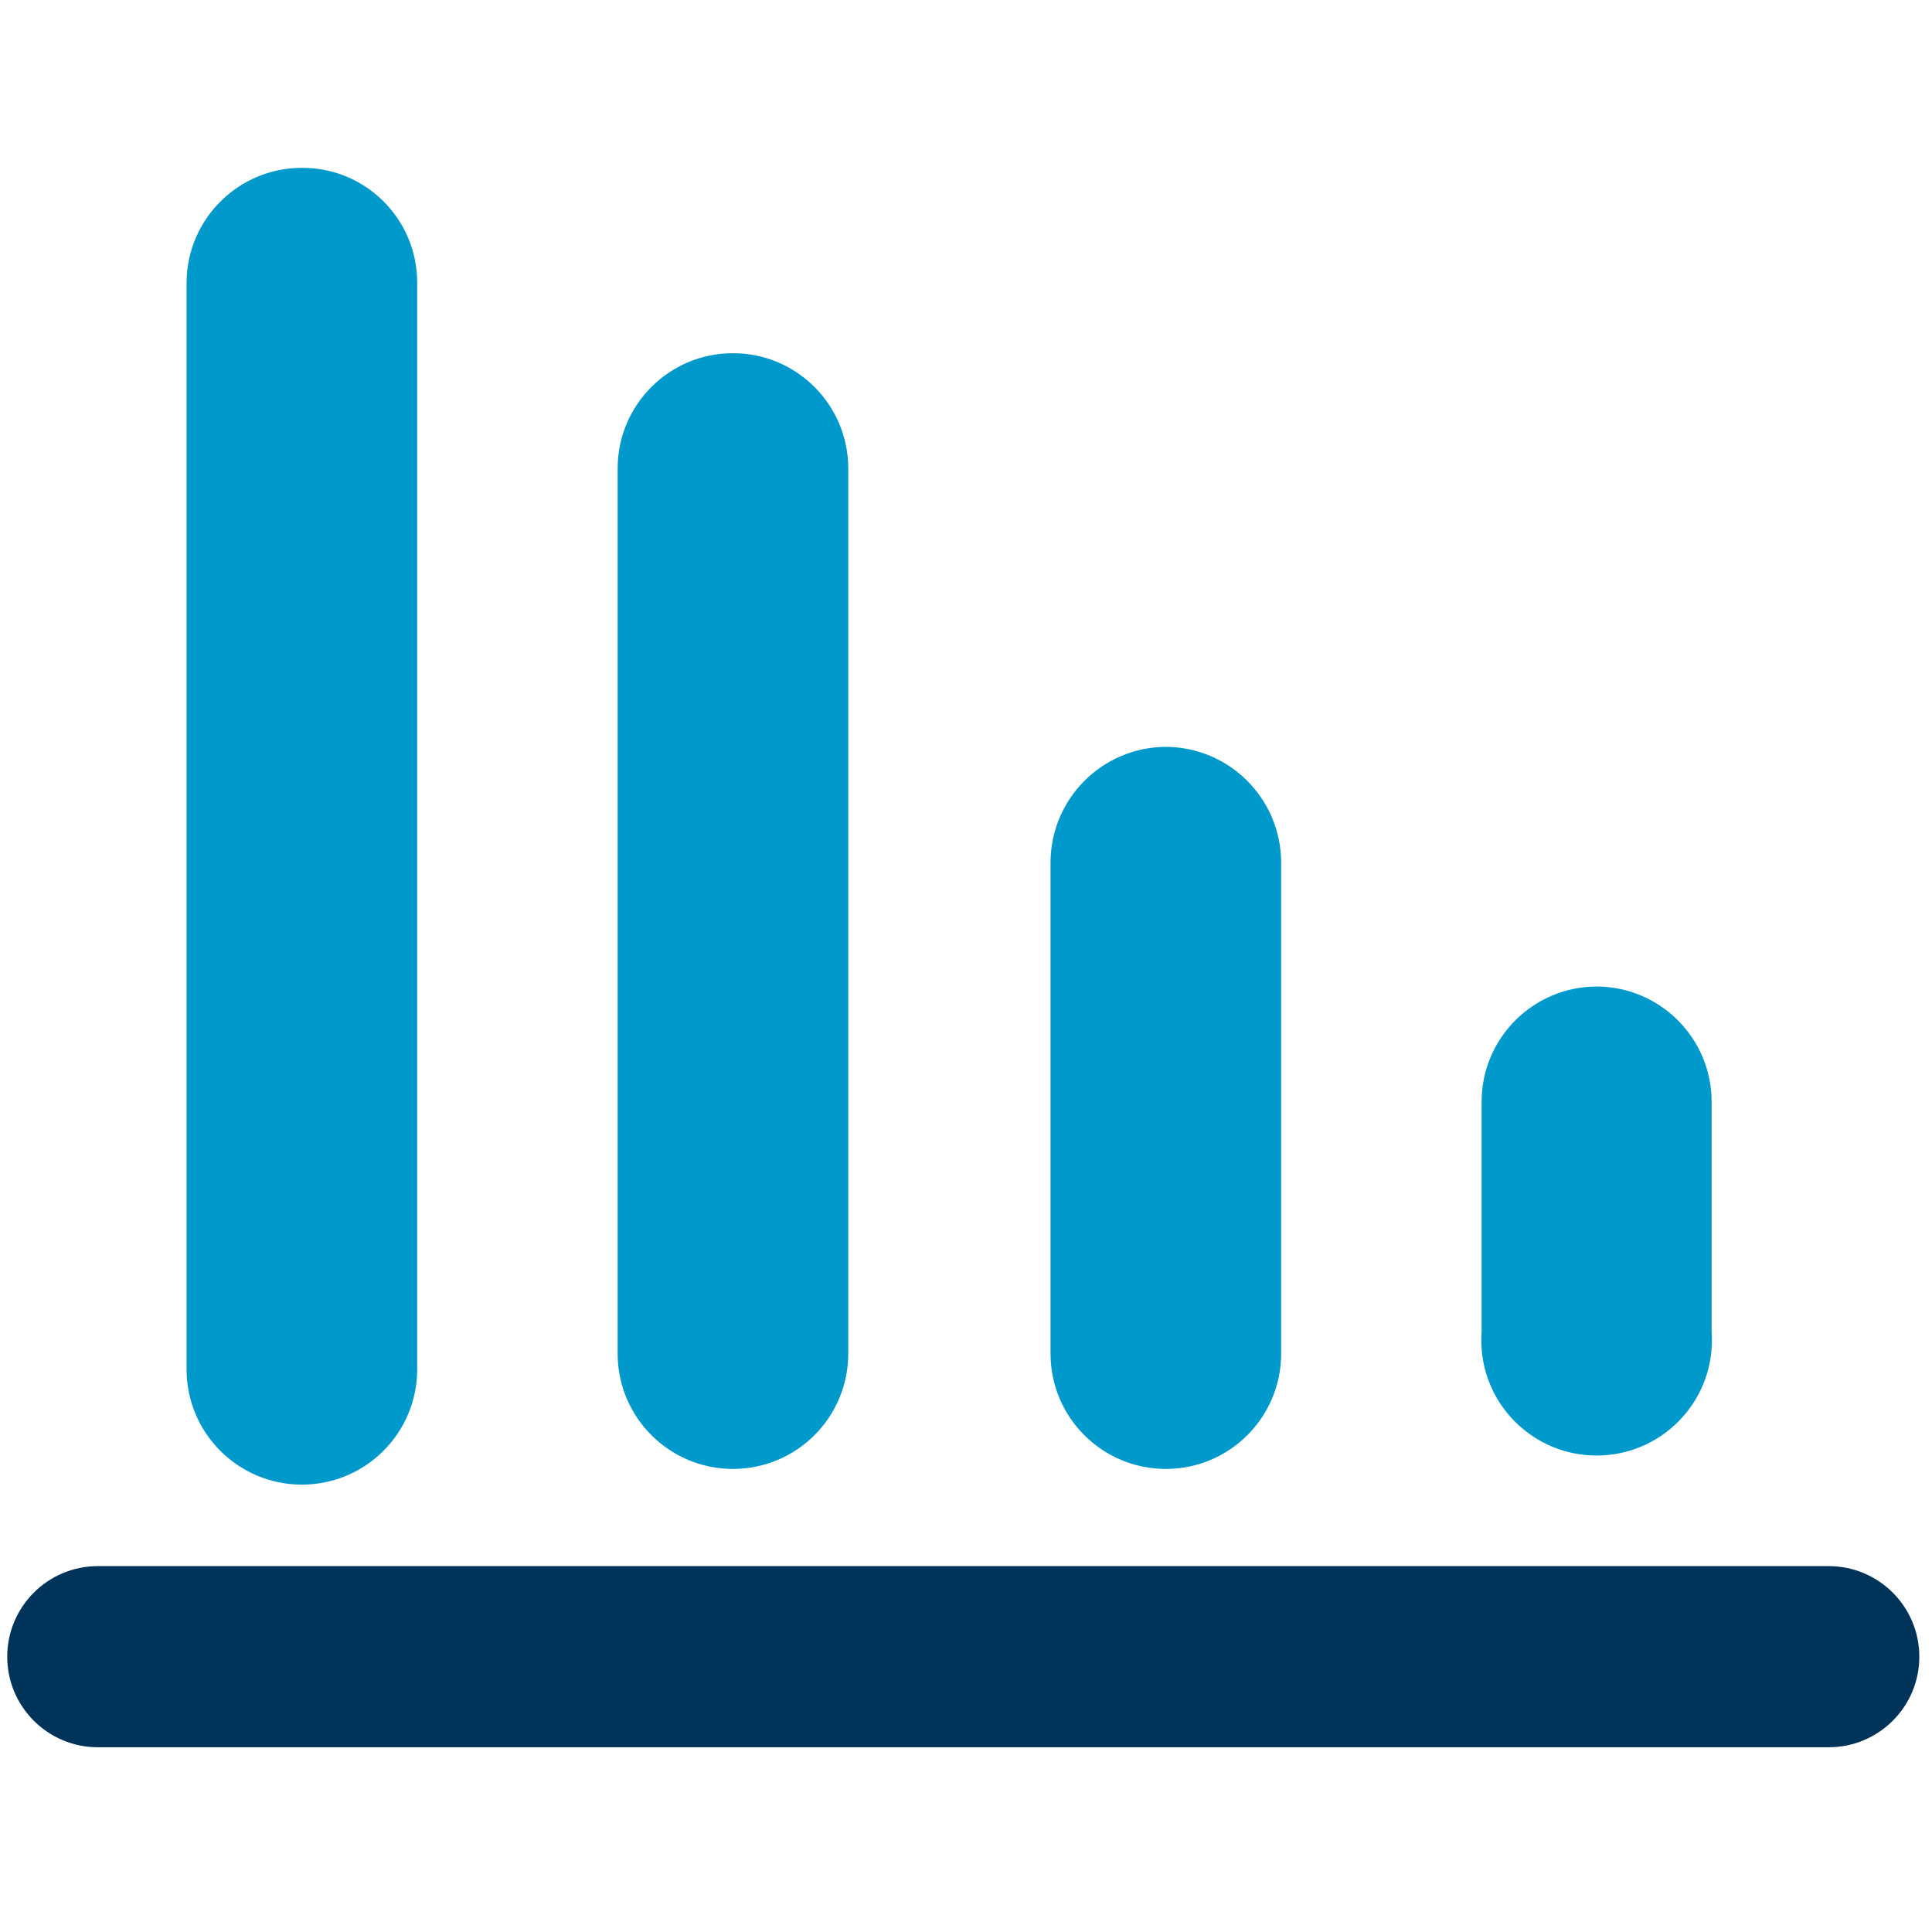
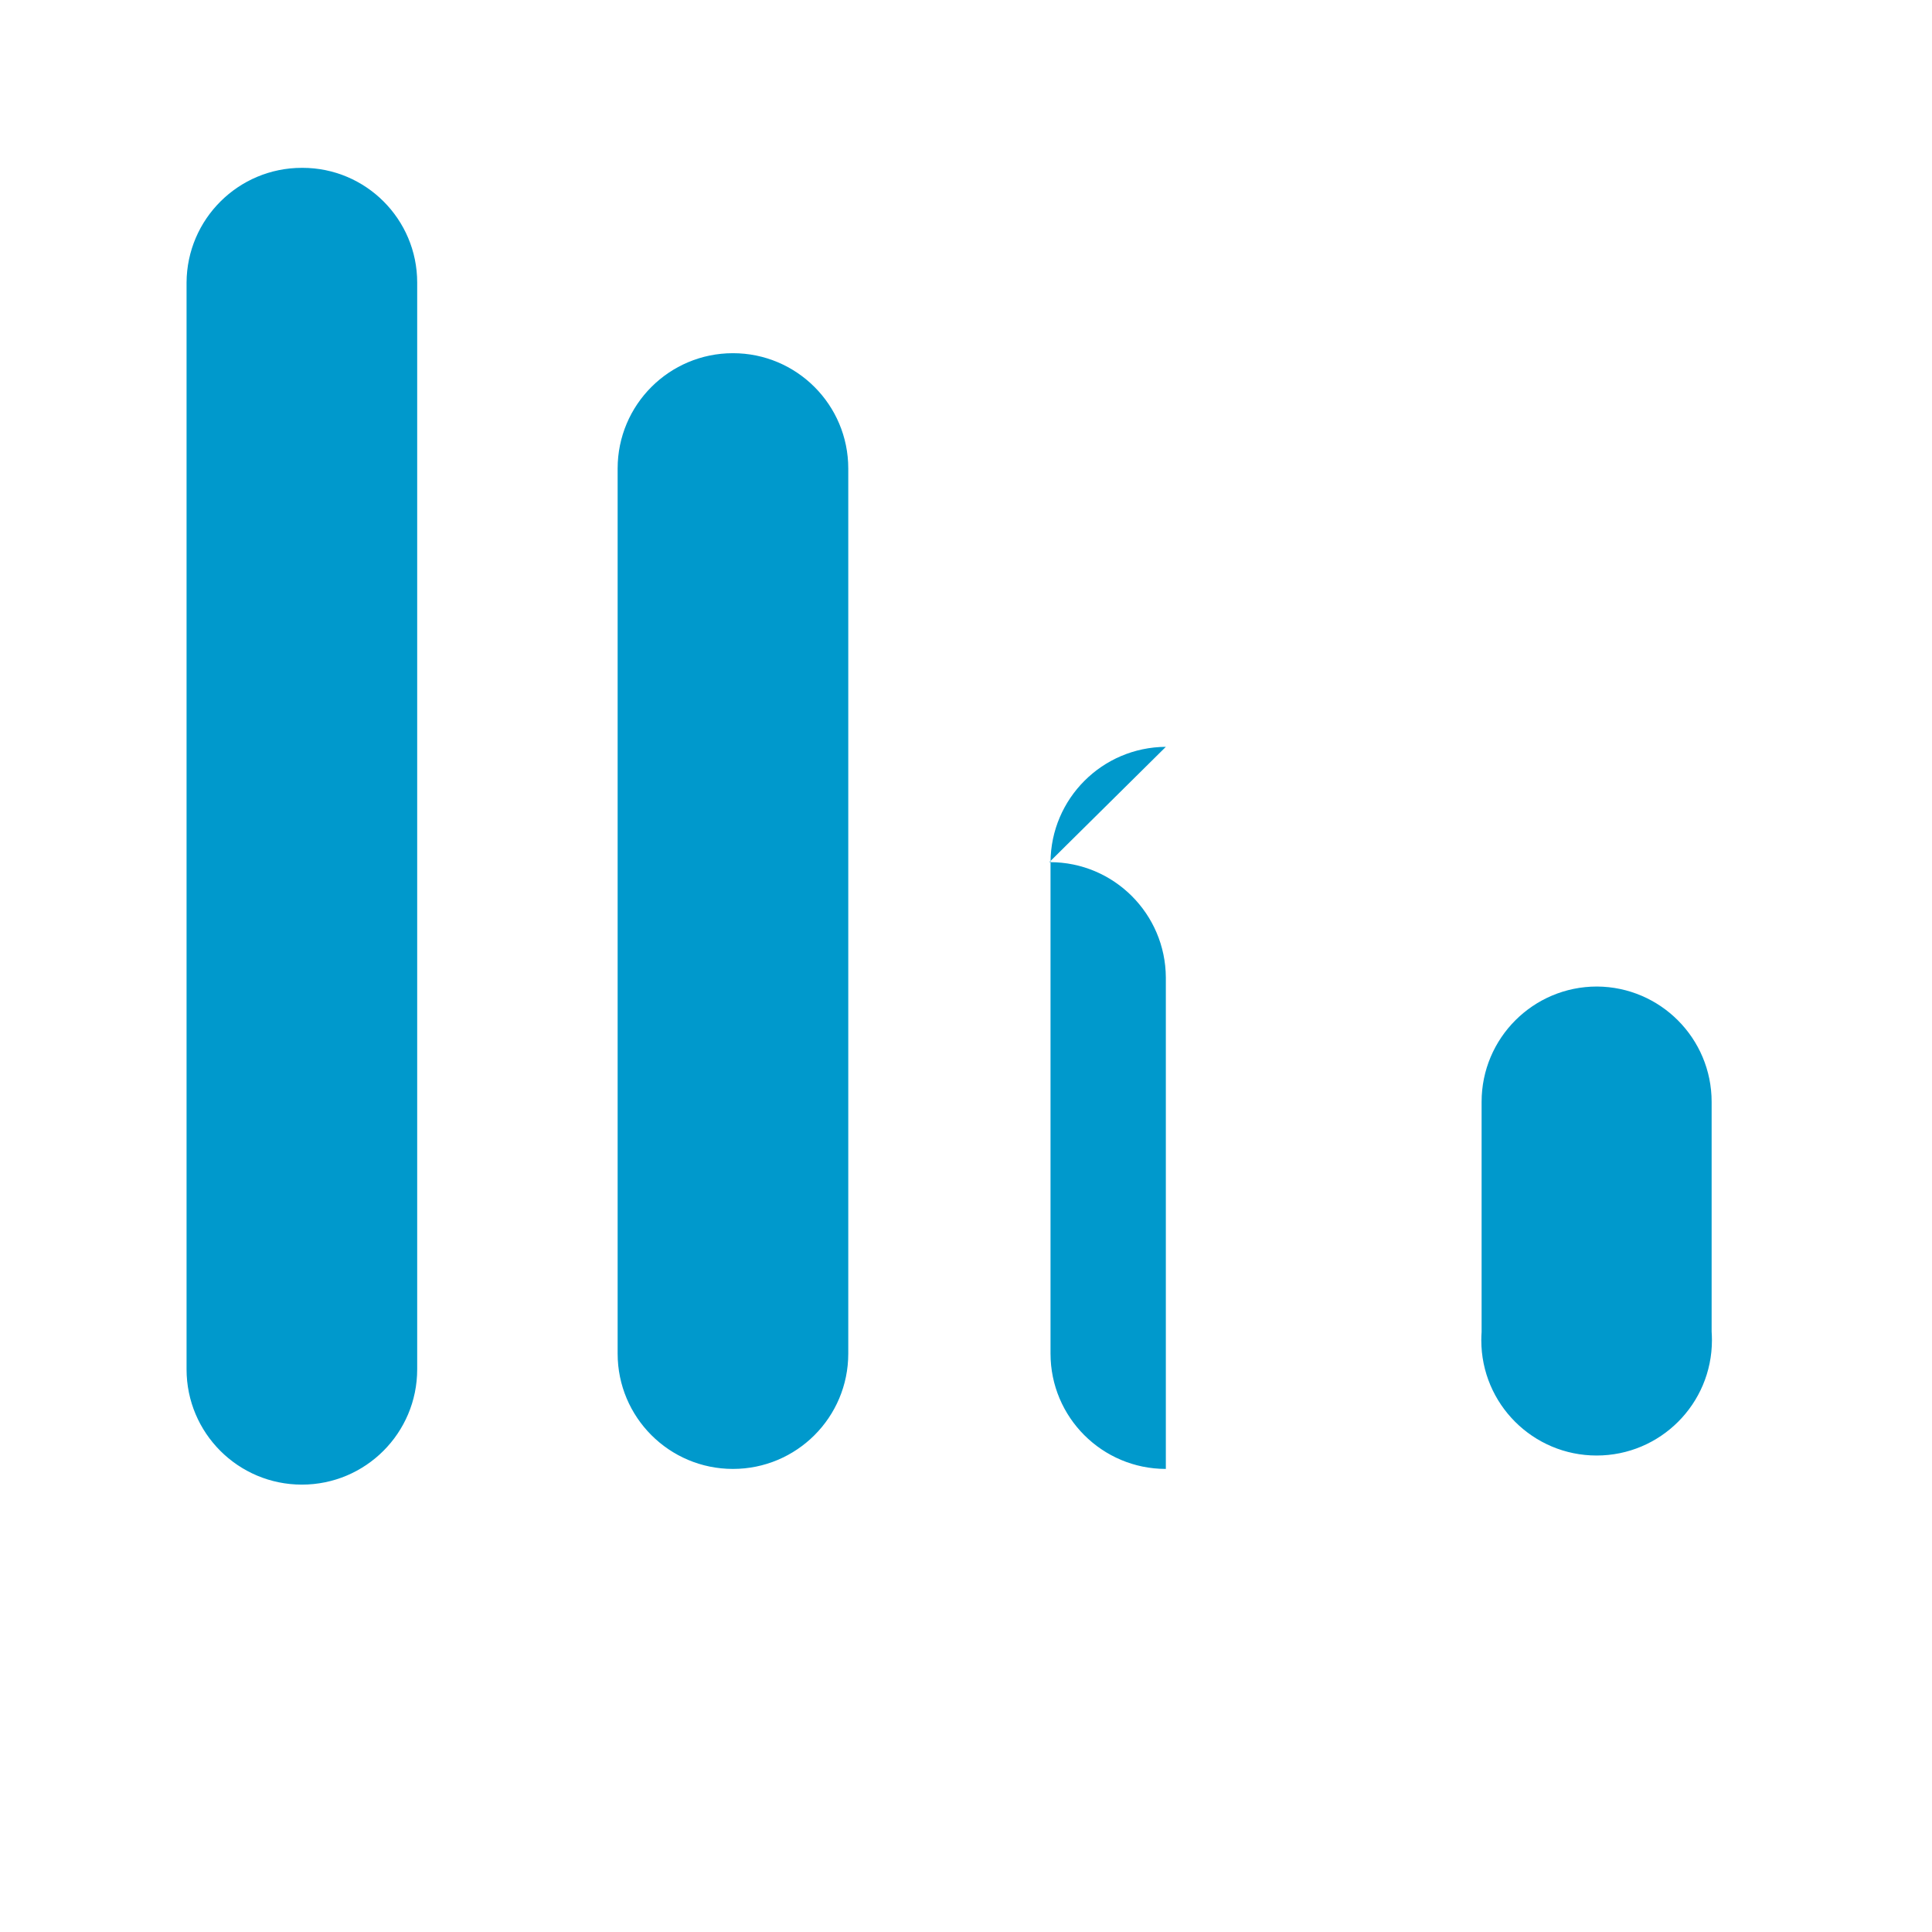
<svg xmlns="http://www.w3.org/2000/svg" version="1.1" width="32" height="32" viewBox="0 0 32 32">
  <title>graph</title>
-   <path fill="#09c" d="M26.45 16.34c-1.055 0-1.91 0.855-1.91 1.91v0 3.81c-0.003 0.041-0.005 0.090-0.005 0.138 0 1.055 0.855 1.91 1.91 1.91s1.91-0.855 1.91-1.91c0-0.049-0.002-0.097-0.005-0.144l0 0.006v-3.81c0 0 0-0 0-0 0-1.051-0.849-1.904-1.899-1.91h-0.001zM12.14 5.85c-1.055 0-1.91 0.855-1.91 1.91v0 14.66c0 1.055 0.855 1.91 1.91 1.91s1.91-0.855 1.91-1.91v-14.66c0-1.055-0.855-1.91-1.91-1.91v0zM5 2.78c0 0-0 0-0 0-1.051 0-1.904 0.849-1.91 1.899v18.001c0 1.055 0.855 1.91 1.91 1.91s1.91-0.855 1.91-1.91v0-18c0 0 0-0 0-0 0-1.049-0.851-1.9-1.9-1.9-0.004 0-0.007 0-0.011 0h0.001zM19.31 12.37c-1.053 0.006-1.904 0.857-1.91 1.909v8.141c0 1.055 0.855 1.91 1.91 1.91s1.91-0.855 1.91-1.91v-8.14c-0.006-1.056-0.863-1.91-1.92-1.91-0.004 0-0.007 0-0.011 0h0.001z" />
-   <path fill="#003359" d="M30.29 25.94h-28.67c-0.828 0-1.5 0.672-1.5 1.5s0.672 1.5 1.5 1.5v0h28.67c0.828 0 1.5-0.672 1.5-1.5s-0.672-1.5-1.5-1.5v0z" />
+   <path fill="#09c" d="M26.45 16.34c-1.055 0-1.91 0.855-1.91 1.91v0 3.81c-0.003 0.041-0.005 0.090-0.005 0.138 0 1.055 0.855 1.91 1.91 1.91s1.91-0.855 1.91-1.91c0-0.049-0.002-0.097-0.005-0.144l0 0.006v-3.81c0 0 0-0 0-0 0-1.051-0.849-1.904-1.899-1.91h-0.001zM12.14 5.85c-1.055 0-1.91 0.855-1.91 1.91v0 14.66c0 1.055 0.855 1.91 1.91 1.91s1.91-0.855 1.91-1.91v-14.66c0-1.055-0.855-1.91-1.91-1.91v0zM5 2.78c0 0-0 0-0 0-1.051 0-1.904 0.849-1.91 1.899v18.001c0 1.055 0.855 1.91 1.91 1.91s1.91-0.855 1.91-1.91v0-18c0 0 0-0 0-0 0-1.049-0.851-1.9-1.9-1.9-0.004 0-0.007 0-0.011 0h0.001zM19.31 12.37c-1.053 0.006-1.904 0.857-1.91 1.909v8.141c0 1.055 0.855 1.91 1.91 1.91v-8.14c-0.006-1.056-0.863-1.91-1.92-1.91-0.004 0-0.007 0-0.011 0h0.001z" />
</svg>